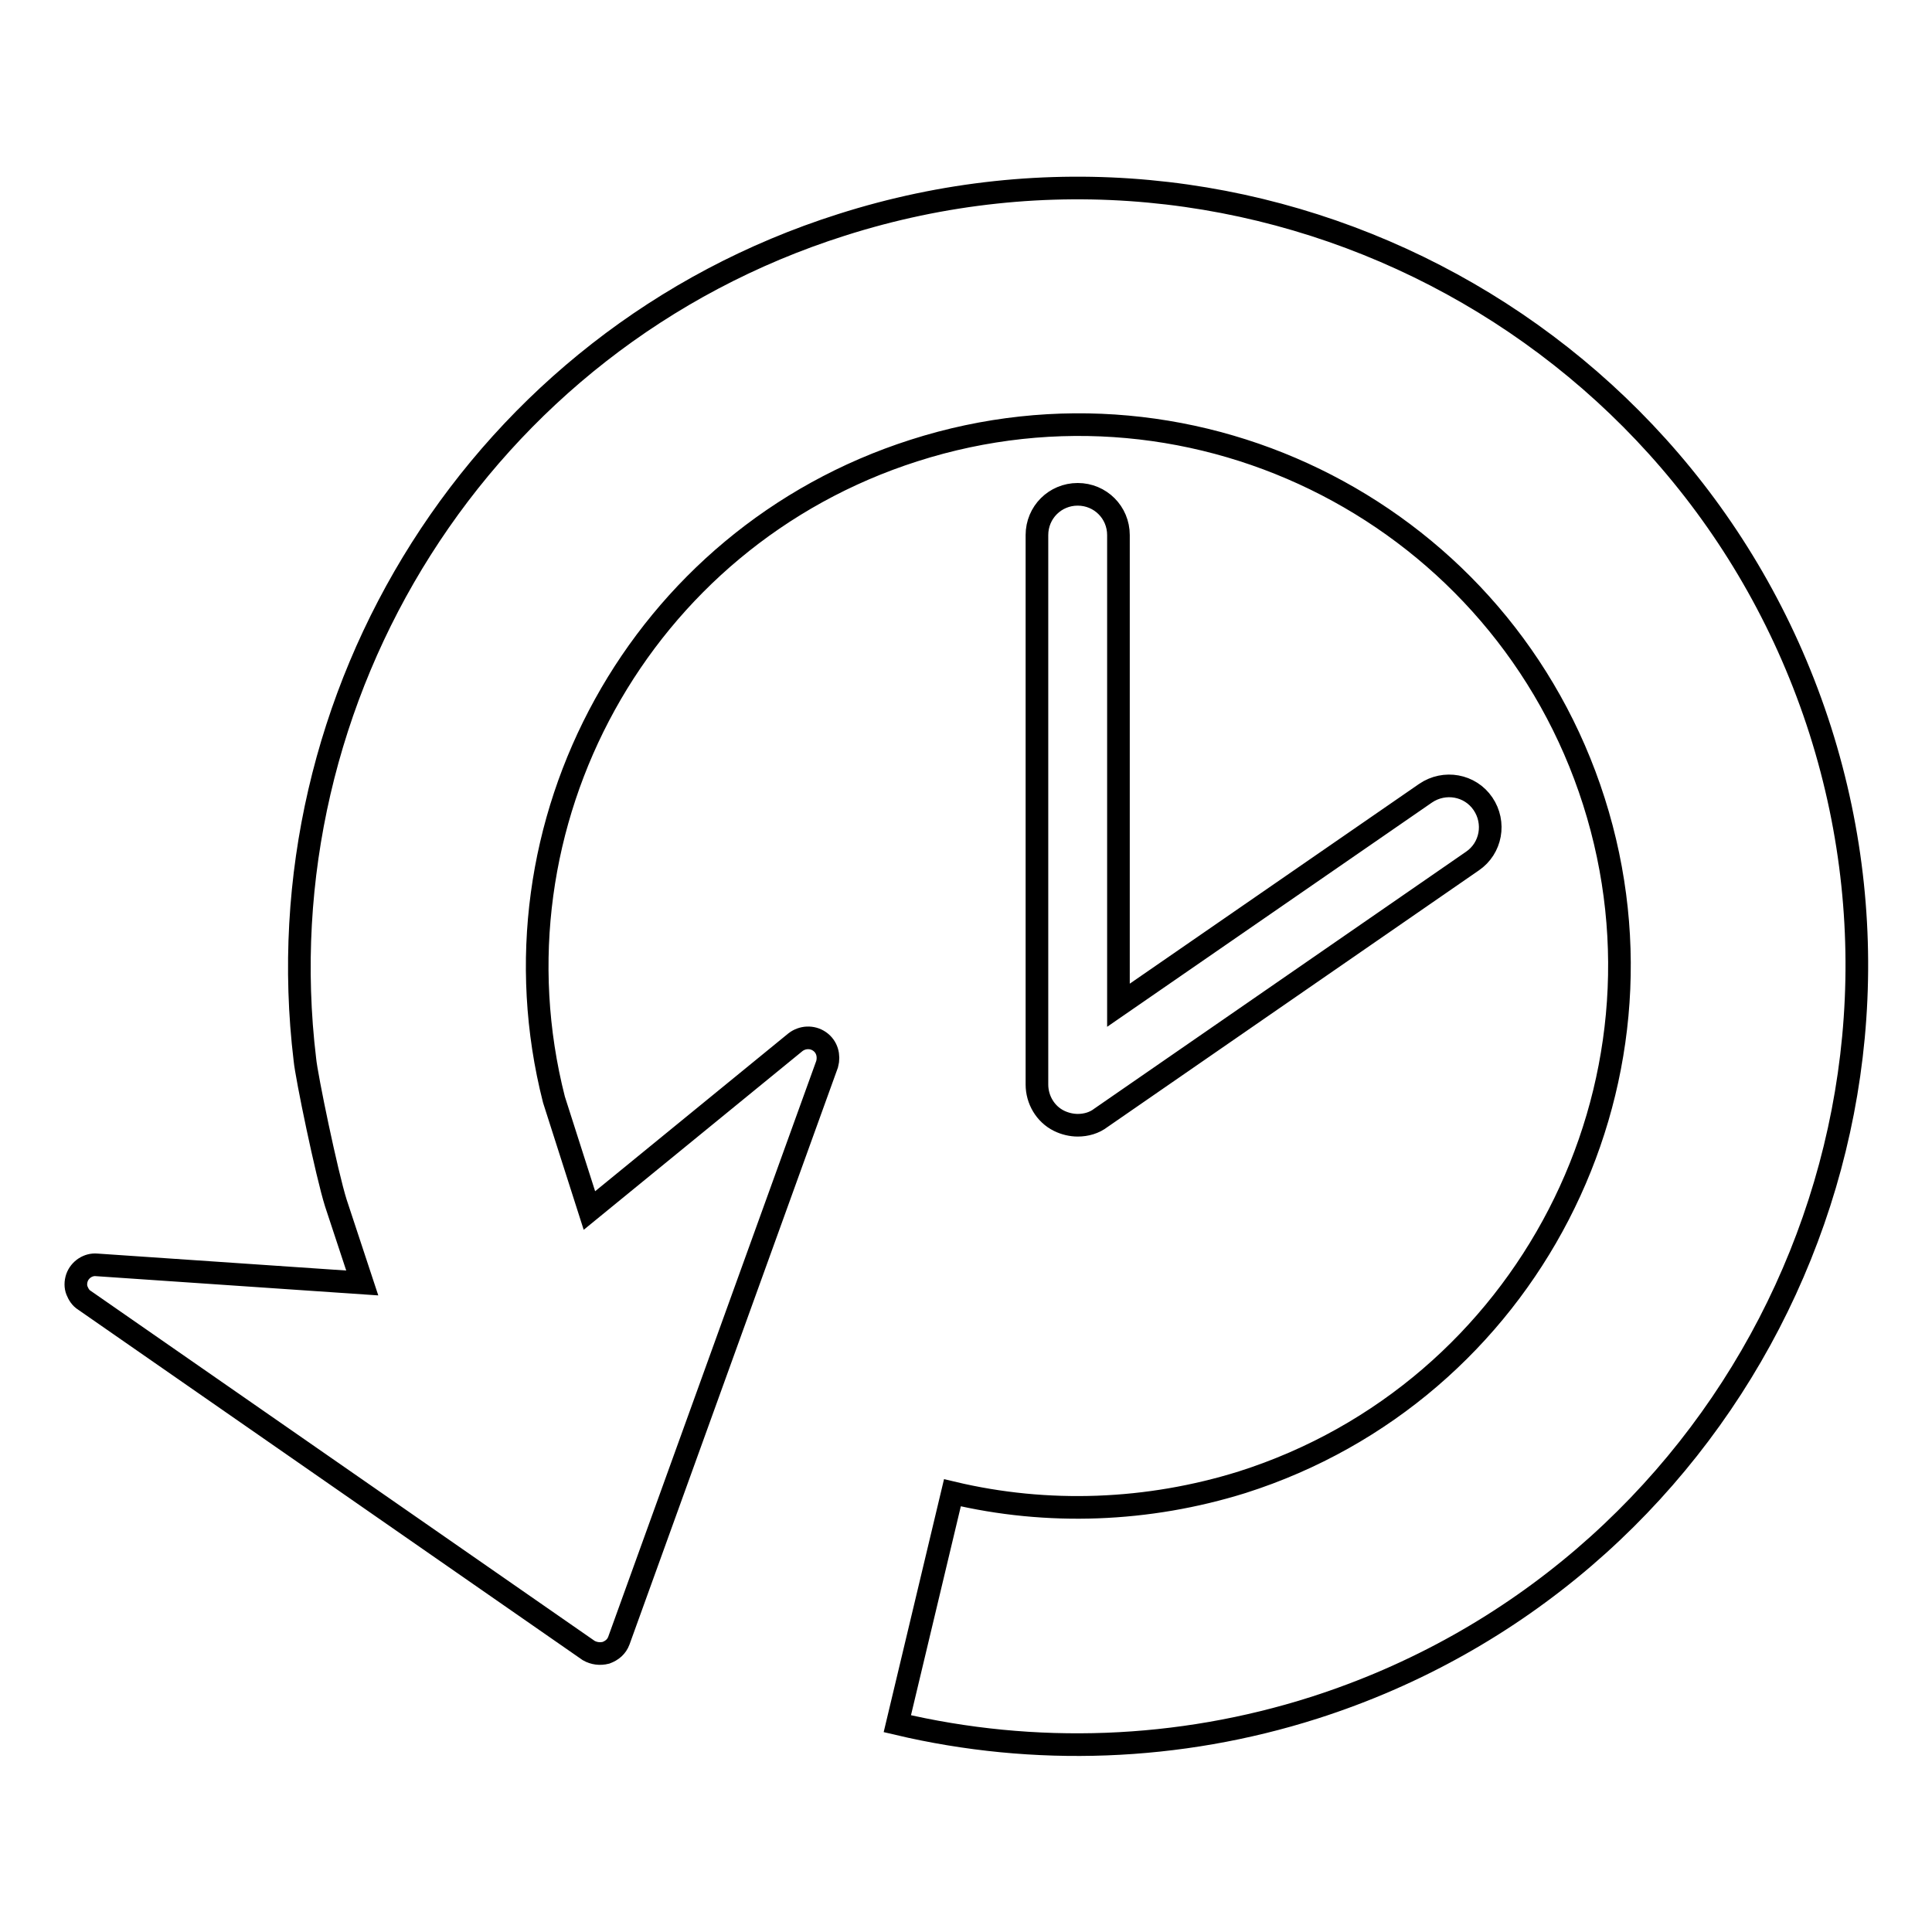
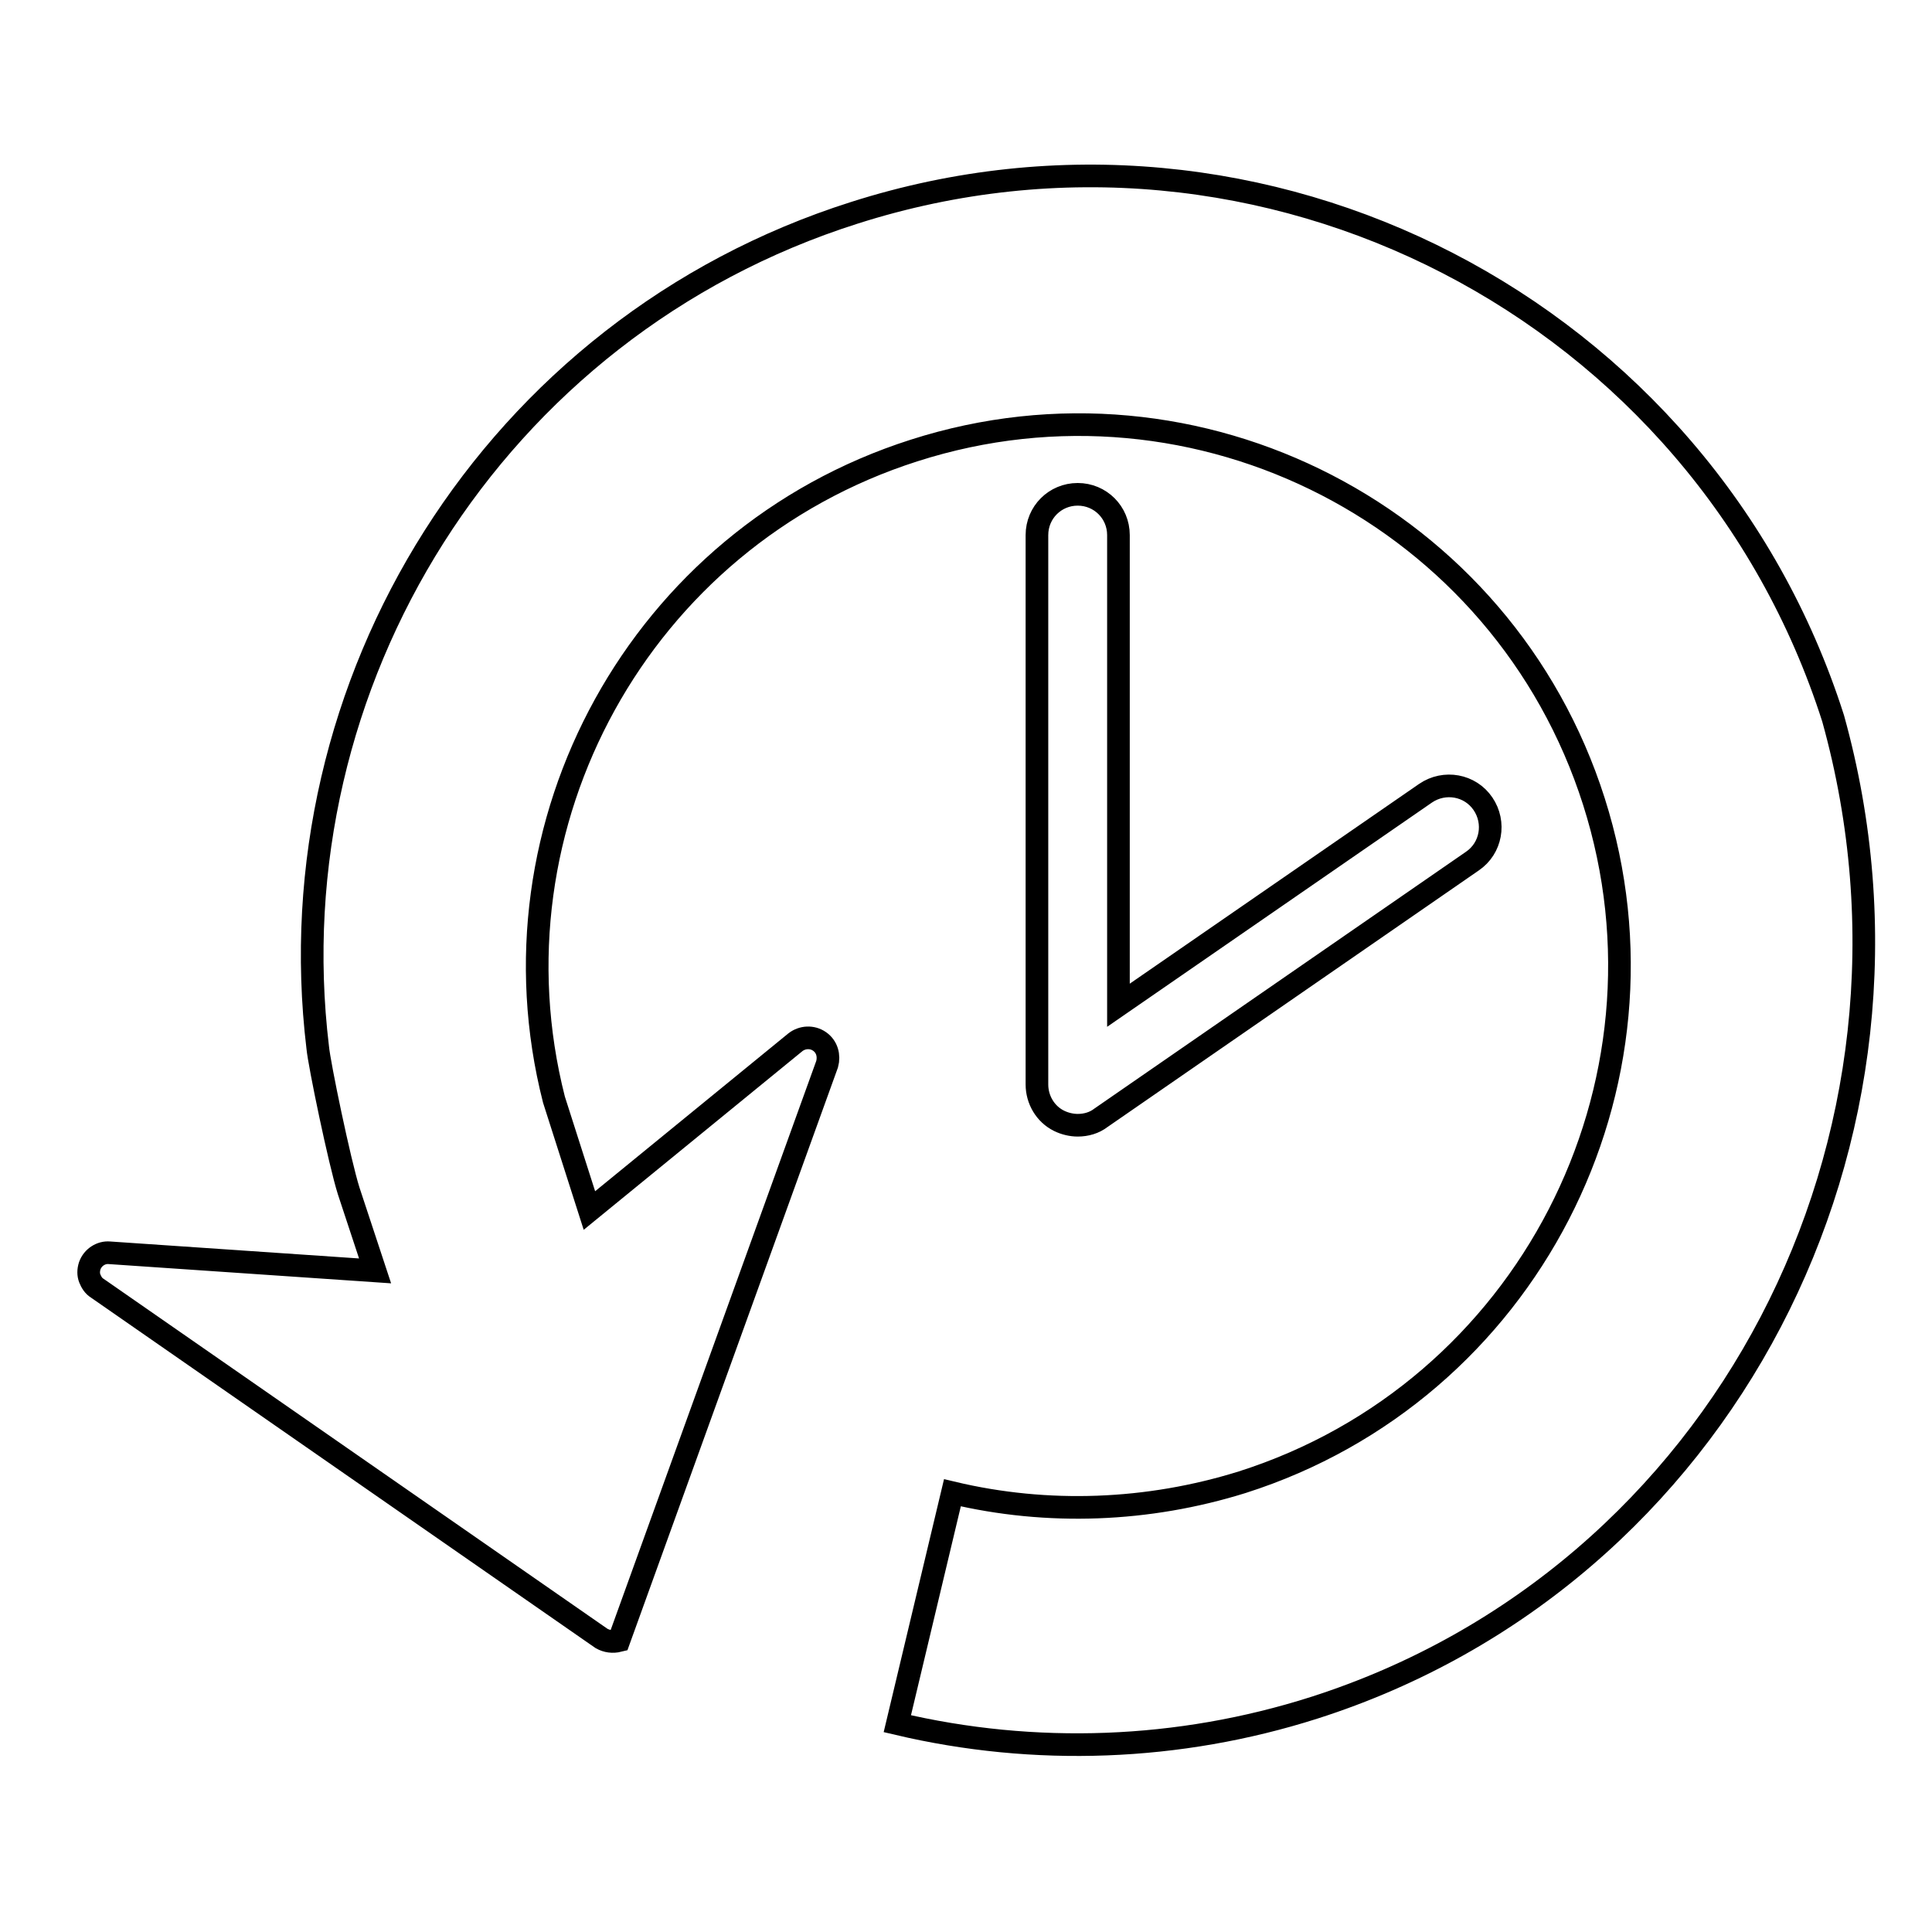
<svg xmlns="http://www.w3.org/2000/svg" version="1.1" x="0px" y="0px" viewBox="0 0 256 256" enable-background="new 0 0 256 256" xml:space="preserve">
  <g>
    <g>
      <g>
        <g id="Layer_8_10_">
-           <path stroke-width="3" fill-opacity="0" stroke="#000000" d="M174.1,226.3c-17.9,5.7-37,6.4-55.2,2.1l7.3-30.6c12.6,3,25.9,2.5,38.4-1.4c37.7-12,58.6-52.5,46.6-90.2c-12-37.7-52.4-58.6-90.1-46.5c-36.3,11.6-57,49.5-47.7,86l4.7,14.7l27.3-22.3c0.9-0.7,2.2-0.8,3.2-0.1c1,0.7,1.3,1.9,1,3l-27.6,76.4c-0.3,0.8-0.9,1.3-1.7,1.6c-0.8,0.2-1.6,0.1-2.3-0.3l-66.8-46.4c-0.5-0.3-0.8-0.8-1-1.3c-0.2-0.5-0.2-1.1,0-1.7c0.4-1.1,1.5-1.8,2.6-1.7l35.2,2.4l-3.5-10.6c-1.2-3.8-3.9-16.8-4.1-19c-5.8-48.2,23.2-95.4,71.1-110.6c54.2-17.3,112.4,12.8,129.7,67C258.4,150.9,228.3,209,174.1,226.3z M142.8,65.5c-3,0-5.4,2.4-5.4,5.4v72.8c0,2,1.1,3.9,2.9,4.8c0.8,0.4,1.7,0.6,2.5,0.6c1.1,0,2.2-0.3,3.1-1l49.2-34c2.5-1.7,3.1-5.1,1.4-7.6c-1.7-2.5-5.1-3.1-7.6-1.4l-40.7,28.1V70.9C148.2,67.9,145.8,65.5,142.8,65.5z" />
+           <path stroke-width="3" fill-opacity="0" stroke="#000000" d="M174.1,226.3c-17.9,5.7-37,6.4-55.2,2.1l7.3-30.6c12.6,3,25.9,2.5,38.4-1.4c37.7-12,58.6-52.5,46.6-90.2c-12-37.7-52.4-58.6-90.1-46.5c-36.3,11.6-57,49.5-47.7,86l4.7,14.7l27.3-22.3c0.9-0.7,2.2-0.8,3.2-0.1c1,0.7,1.3,1.9,1,3l-27.6,76.4c-0.8,0.2-1.6,0.1-2.3-0.3l-66.8-46.4c-0.5-0.3-0.8-0.8-1-1.3c-0.2-0.5-0.2-1.1,0-1.7c0.4-1.1,1.5-1.8,2.6-1.7l35.2,2.4l-3.5-10.6c-1.2-3.8-3.9-16.8-4.1-19c-5.8-48.2,23.2-95.4,71.1-110.6c54.2-17.3,112.4,12.8,129.7,67C258.4,150.9,228.3,209,174.1,226.3z M142.8,65.5c-3,0-5.4,2.4-5.4,5.4v72.8c0,2,1.1,3.9,2.9,4.8c0.8,0.4,1.7,0.6,2.5,0.6c1.1,0,2.2-0.3,3.1-1l49.2-34c2.5-1.7,3.1-5.1,1.4-7.6c-1.7-2.5-5.1-3.1-7.6-1.4l-40.7,28.1V70.9C148.2,67.9,145.8,65.5,142.8,65.5z" />
        </g>
      </g>
      <g />
      <g />
      <g />
      <g />
      <g />
      <g />
      <g />
      <g />
      <g />
      <g />
      <g />
      <g />
      <g />
      <g />
      <g />
    </g>
  </g>
</svg>